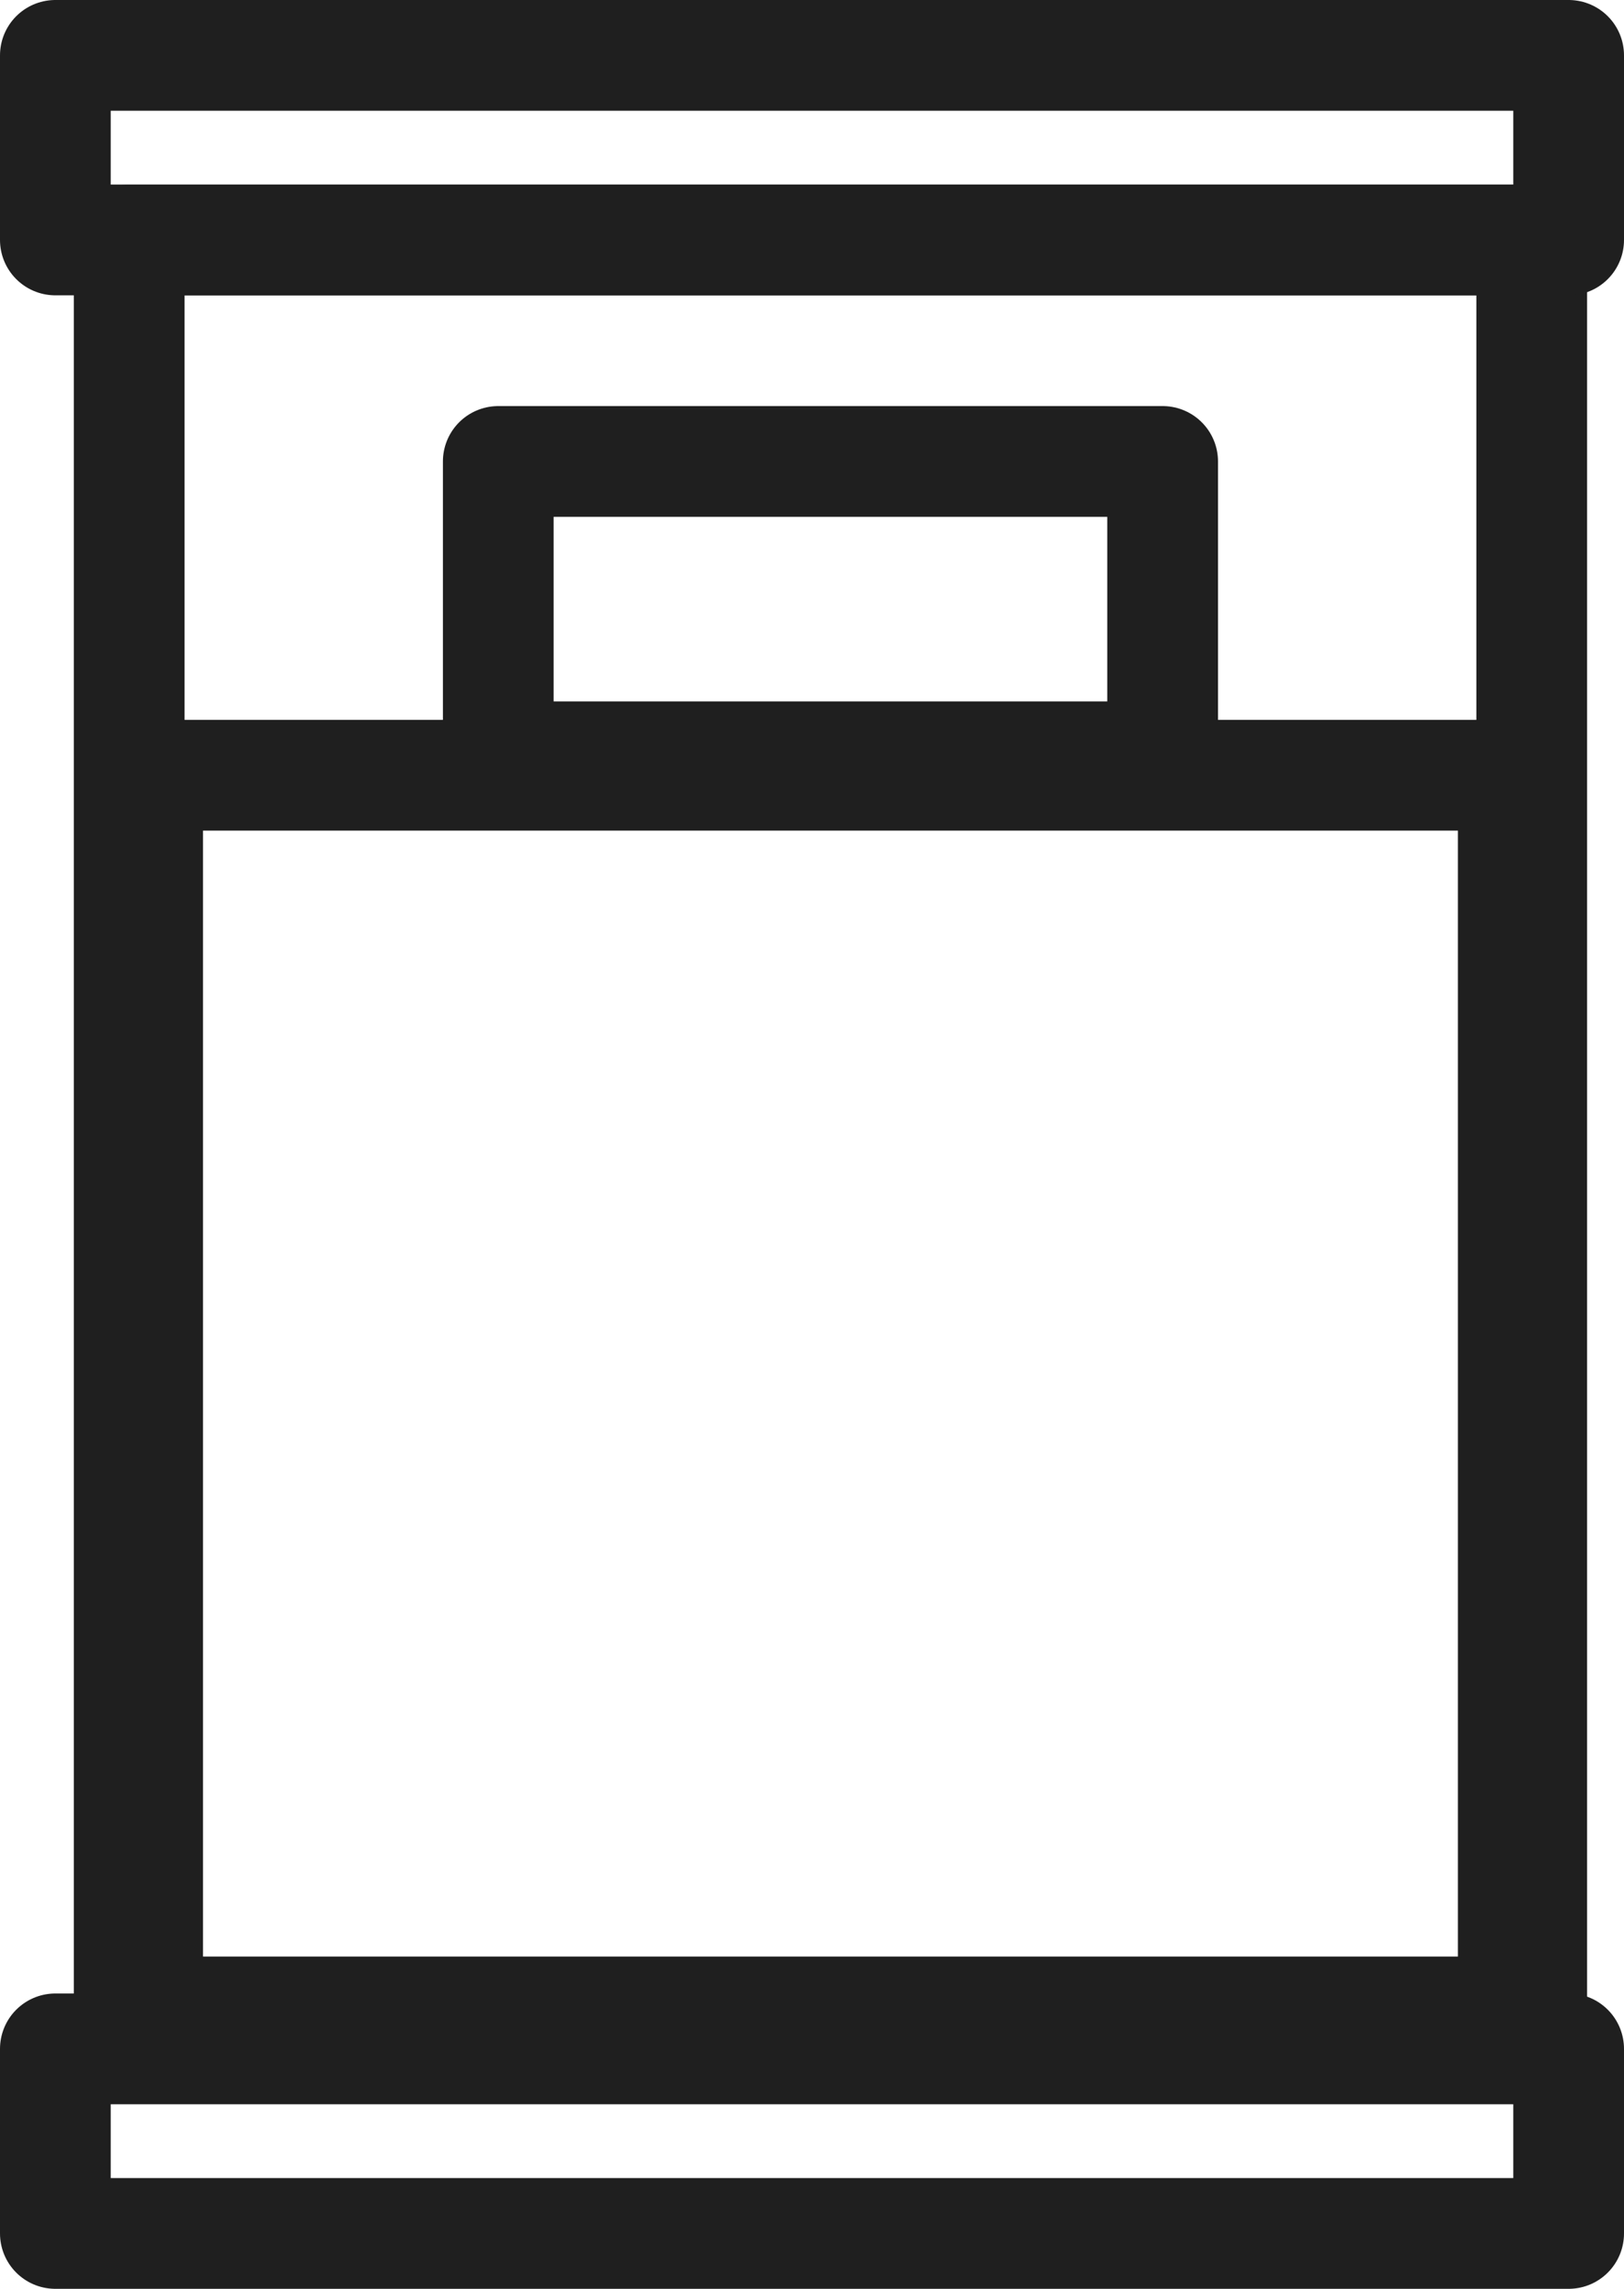
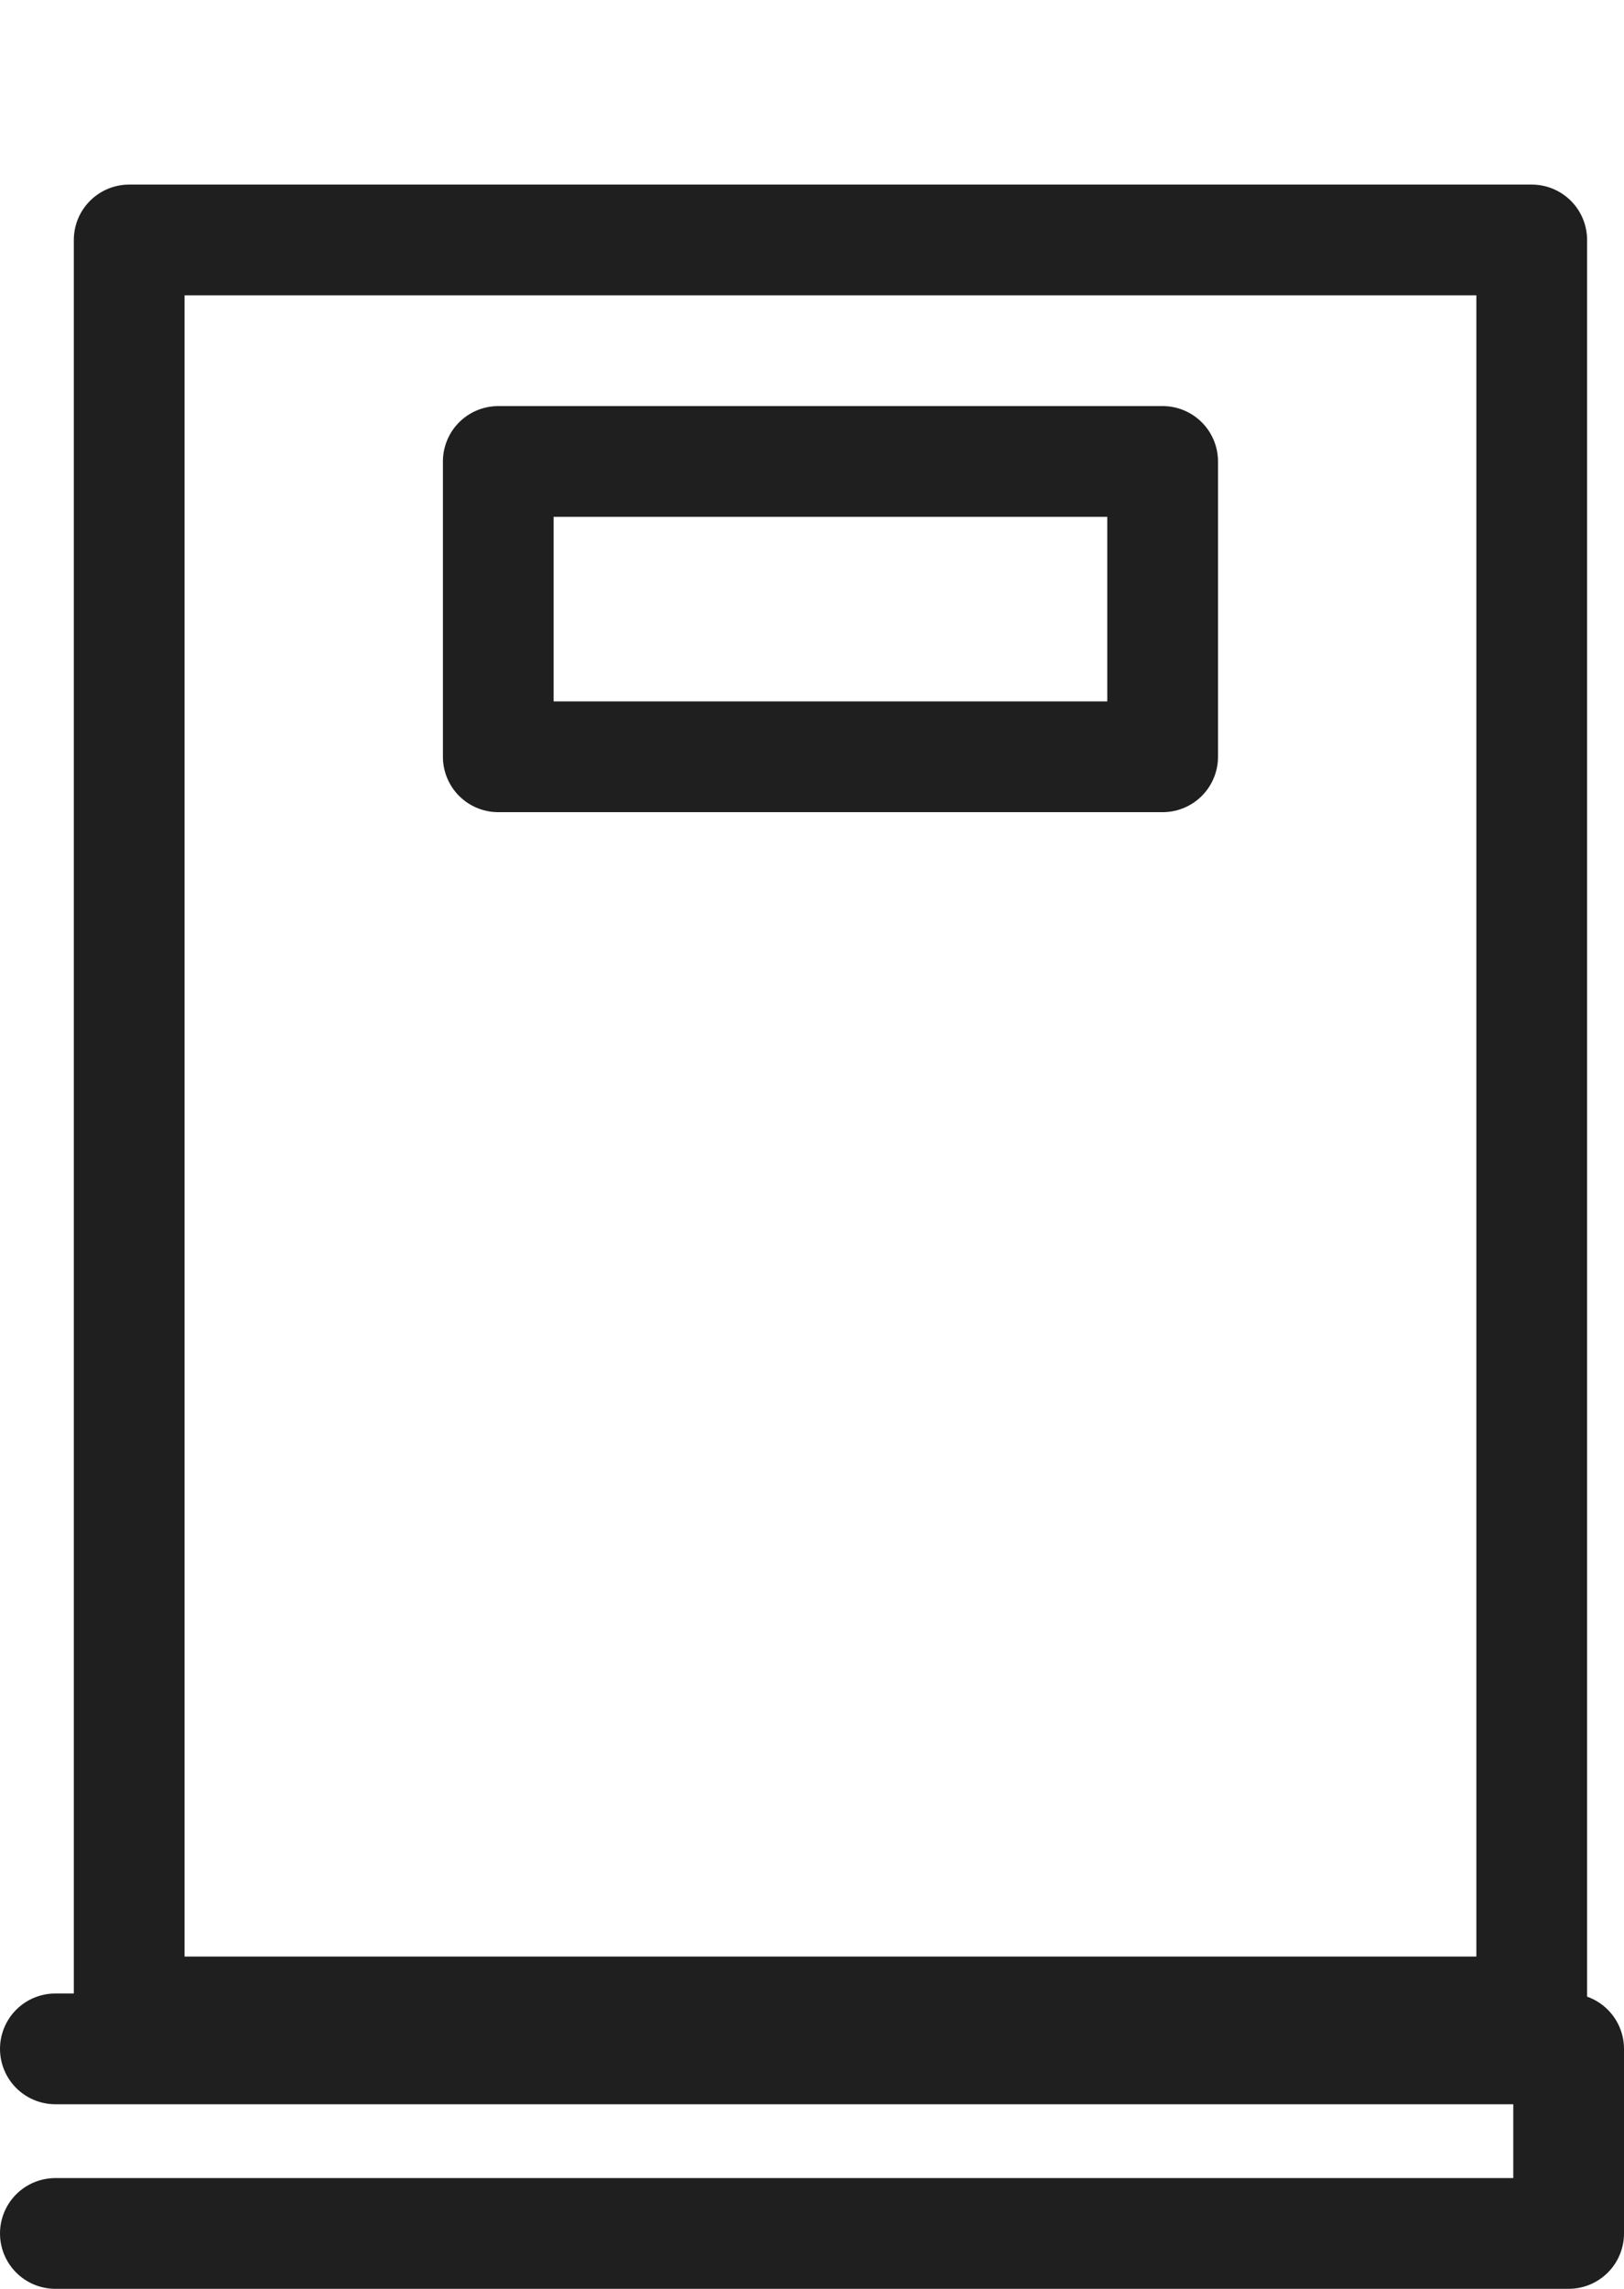
<svg xmlns="http://www.w3.org/2000/svg" height="62" viewBox="0 0 44 62" width="44">
  <g fill="none" stroke="#1f1f1f" stroke-width="3" transform="translate(-1415.5 -2053.5)">
    <g stroke-linecap="round" stroke-linejoin="round">
      <path d="m0 0h38v48h-38z" transform="translate(1419 2060)" />
-       <path d="m0 0h41v5h-41z" transform="translate(1417 2055)" />
-       <path d="m0 0h41v5h-41z" transform="translate(1417 2109)" />
+       <path d="m0 0h41v5h-41" transform="translate(1417 2109)" />
      <path d="m0 0h18v8h-18z" transform="translate(1429 2066)" />
    </g>
    <g transform="translate(1418 2073)">
-       <path d="m0 0h40v37h-40z" stroke="none" />
-       <path d="m1.5 1.5h37v34h-37z" />
-     </g>
+       </g>
  </g>
</svg>